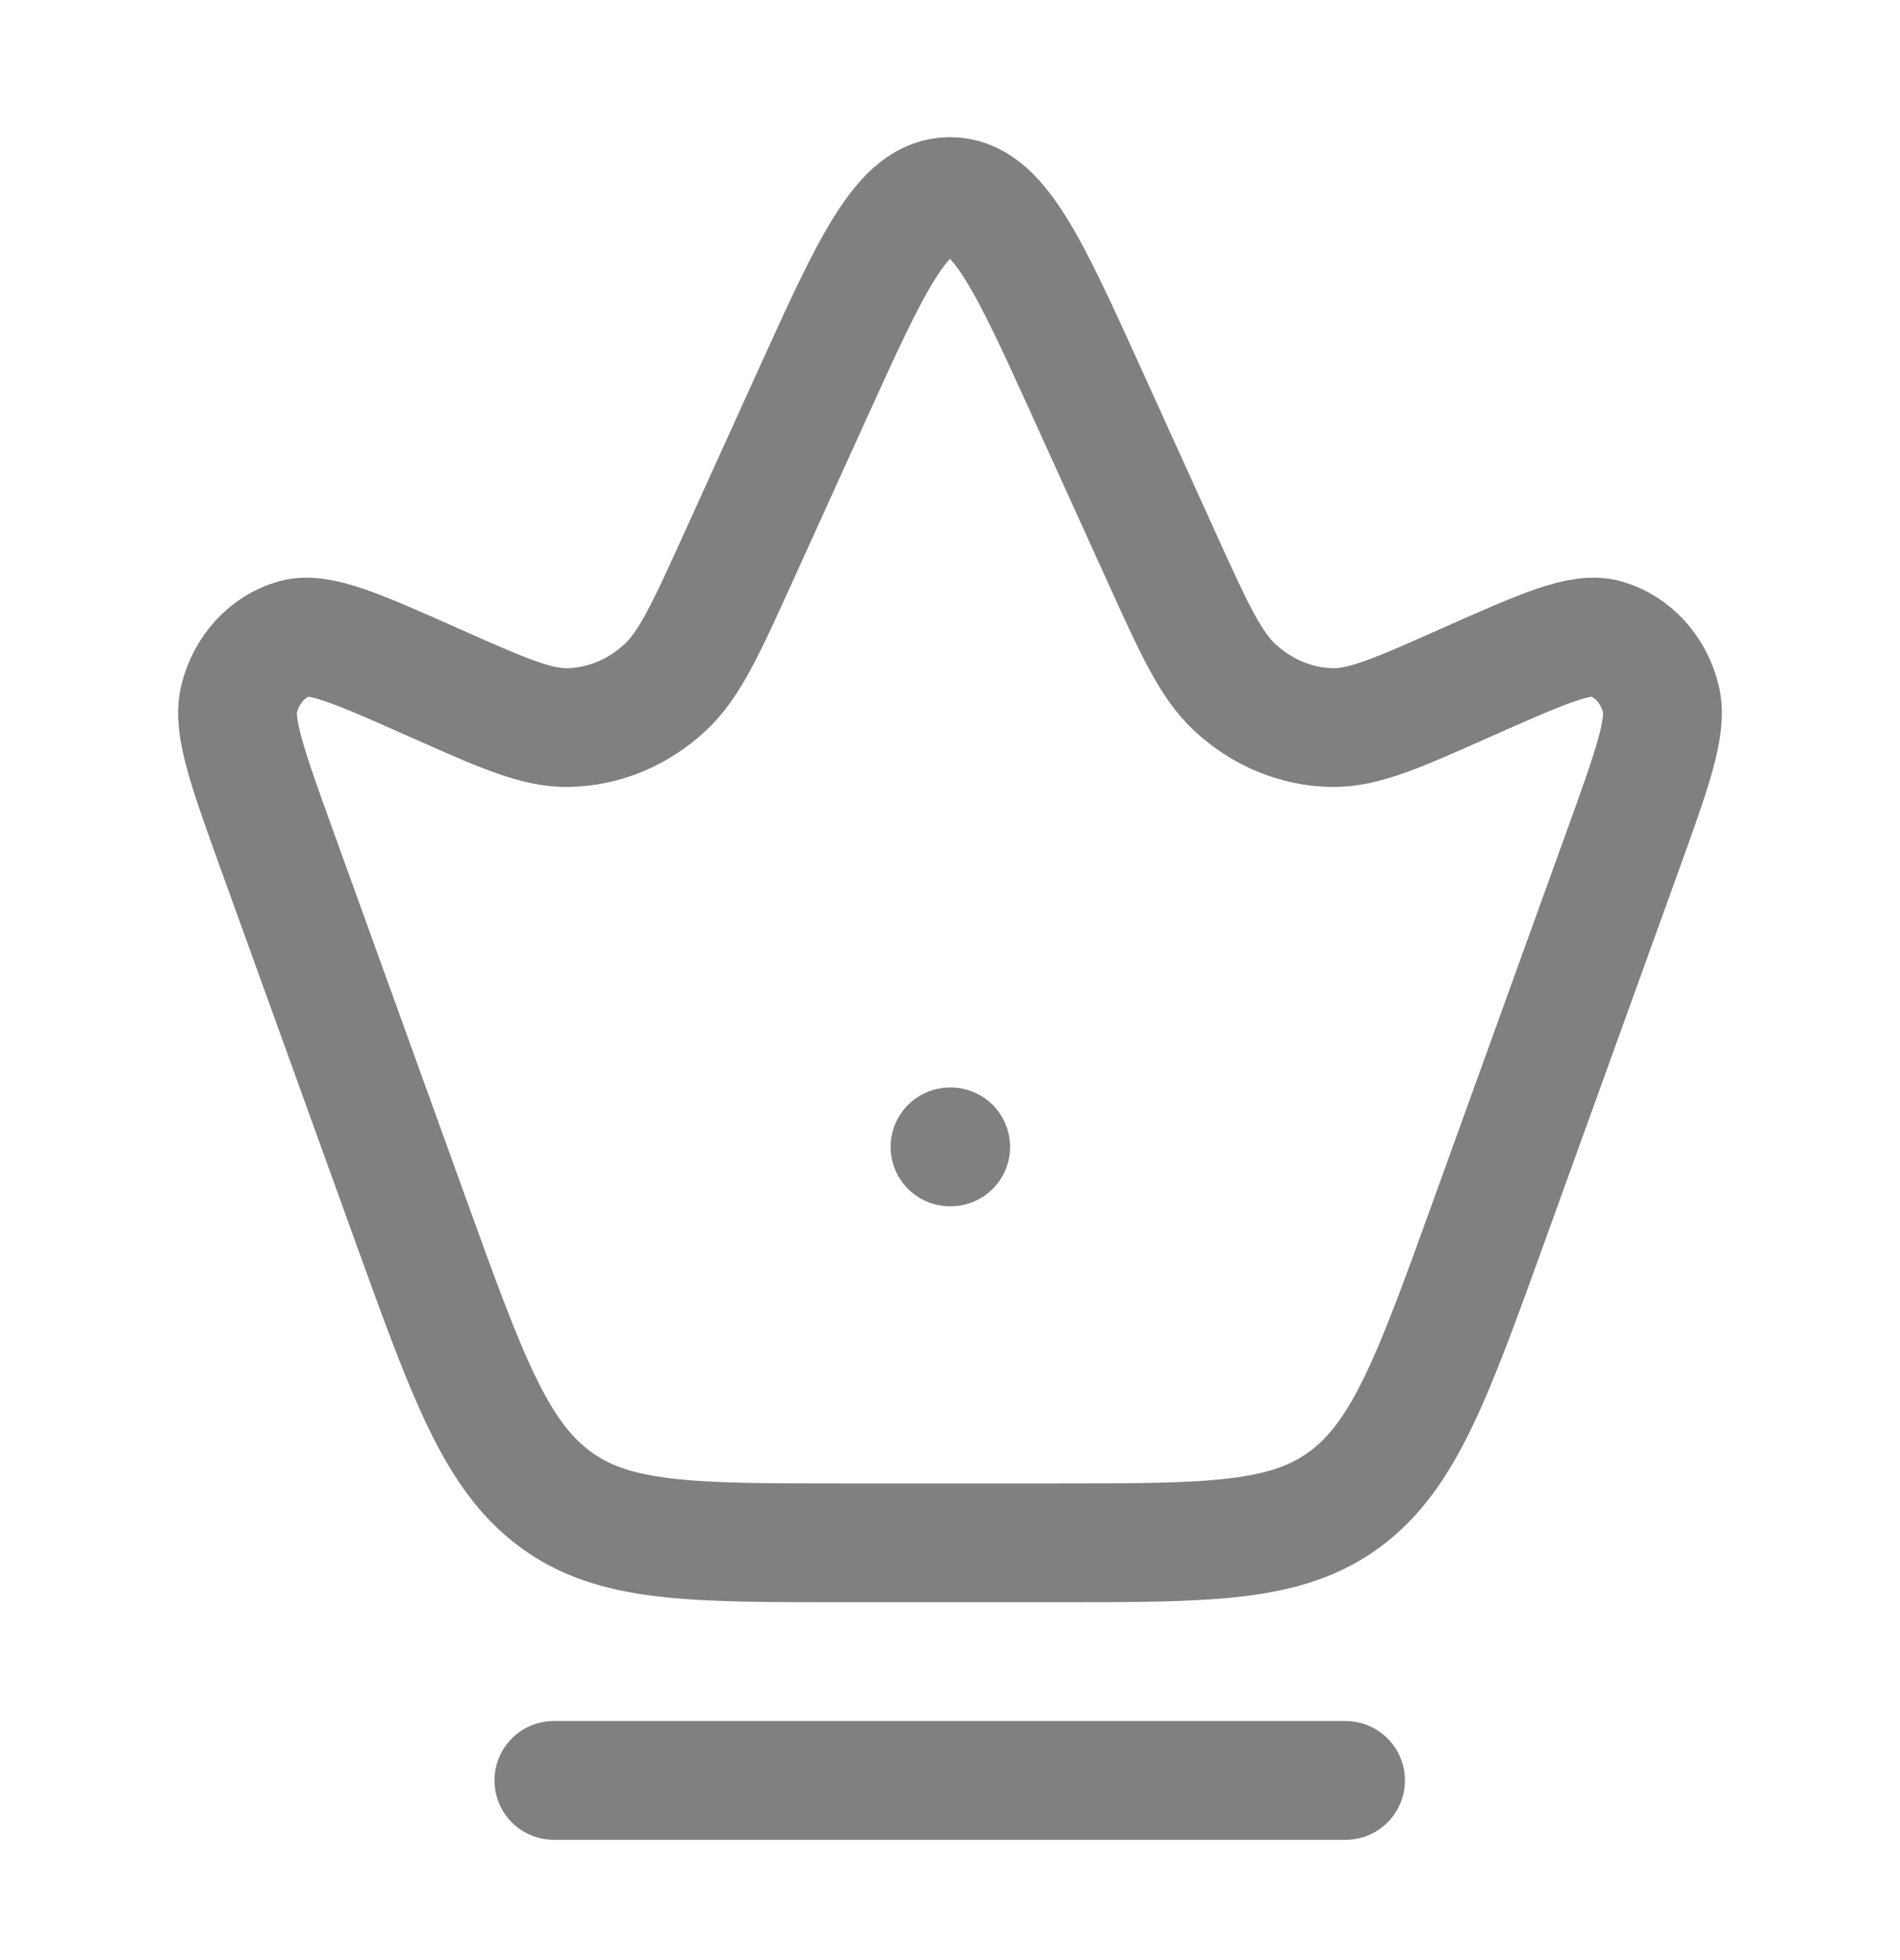
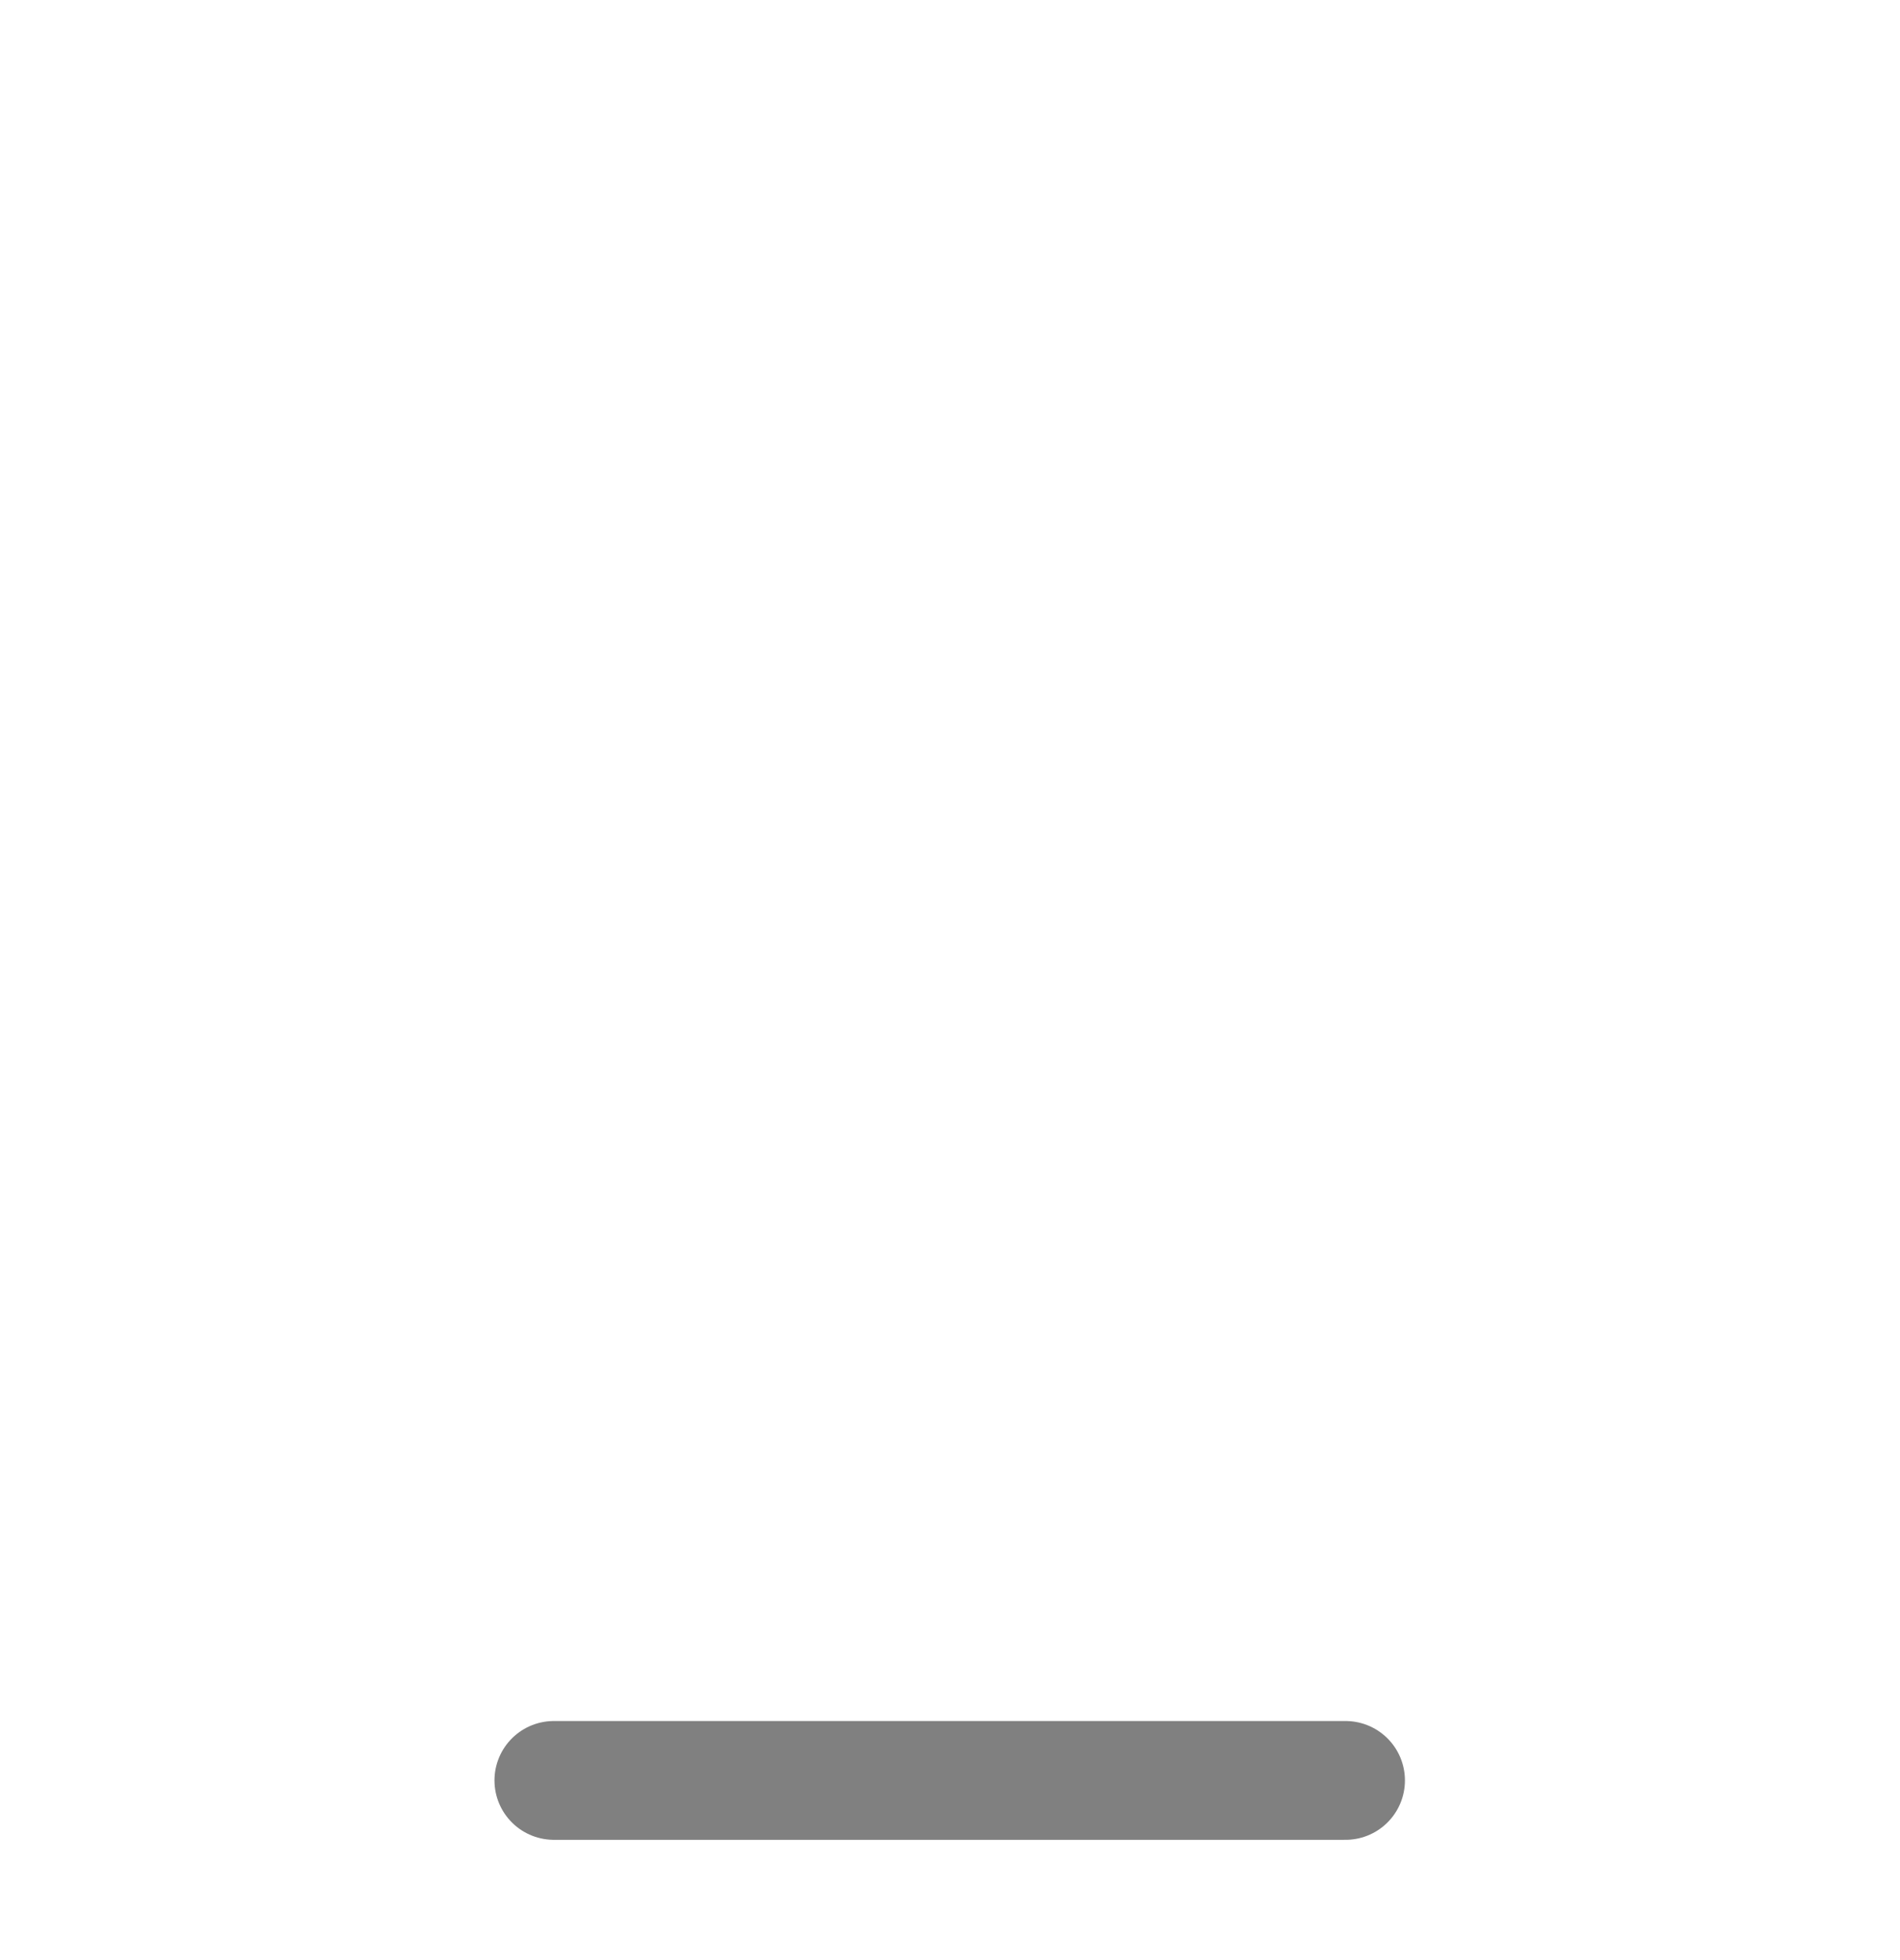
<svg xmlns="http://www.w3.org/2000/svg" width="32" height="33" viewBox="0 0 32 33" fill="none">
-   <path d="M4.691 14.383C4.174 12.951 3.915 12.235 4.025 11.776C4.146 11.274 4.503 10.883 4.959 10.752C5.376 10.633 6.025 10.922 7.322 11.498C8.47 12.008 9.044 12.264 9.583 12.249C10.177 12.234 10.748 11.996 11.202 11.574C11.615 11.192 11.892 10.582 12.445 9.363L13.665 6.676C14.684 4.431 15.193 3.309 16 3.309C16.807 3.309 17.316 4.431 18.335 6.676L19.555 9.363C20.108 10.582 20.385 11.192 20.798 11.574C21.252 11.996 21.823 12.234 22.417 12.249C22.956 12.264 23.53 12.008 24.678 11.498C25.975 10.922 26.624 10.633 27.041 10.752C27.497 10.883 27.854 11.274 27.975 11.776C28.085 12.235 27.826 12.951 27.309 14.383L25.085 20.538C24.134 23.171 23.658 24.488 22.663 25.232C21.667 25.975 20.381 25.975 17.808 25.975H14.192C11.62 25.975 10.333 25.975 9.338 25.232C8.342 24.488 7.866 23.171 6.915 20.538L4.691 14.383Z" stroke="#808080" stroke-width="2" />
-   <path d="M16 19.309H16.012" stroke="#808080" stroke-width="2" stroke-linecap="round" stroke-linejoin="round" />
  <path d="M9.328 29.975H22.662" stroke="#808080" stroke-width="2" stroke-linecap="round" />
</svg>